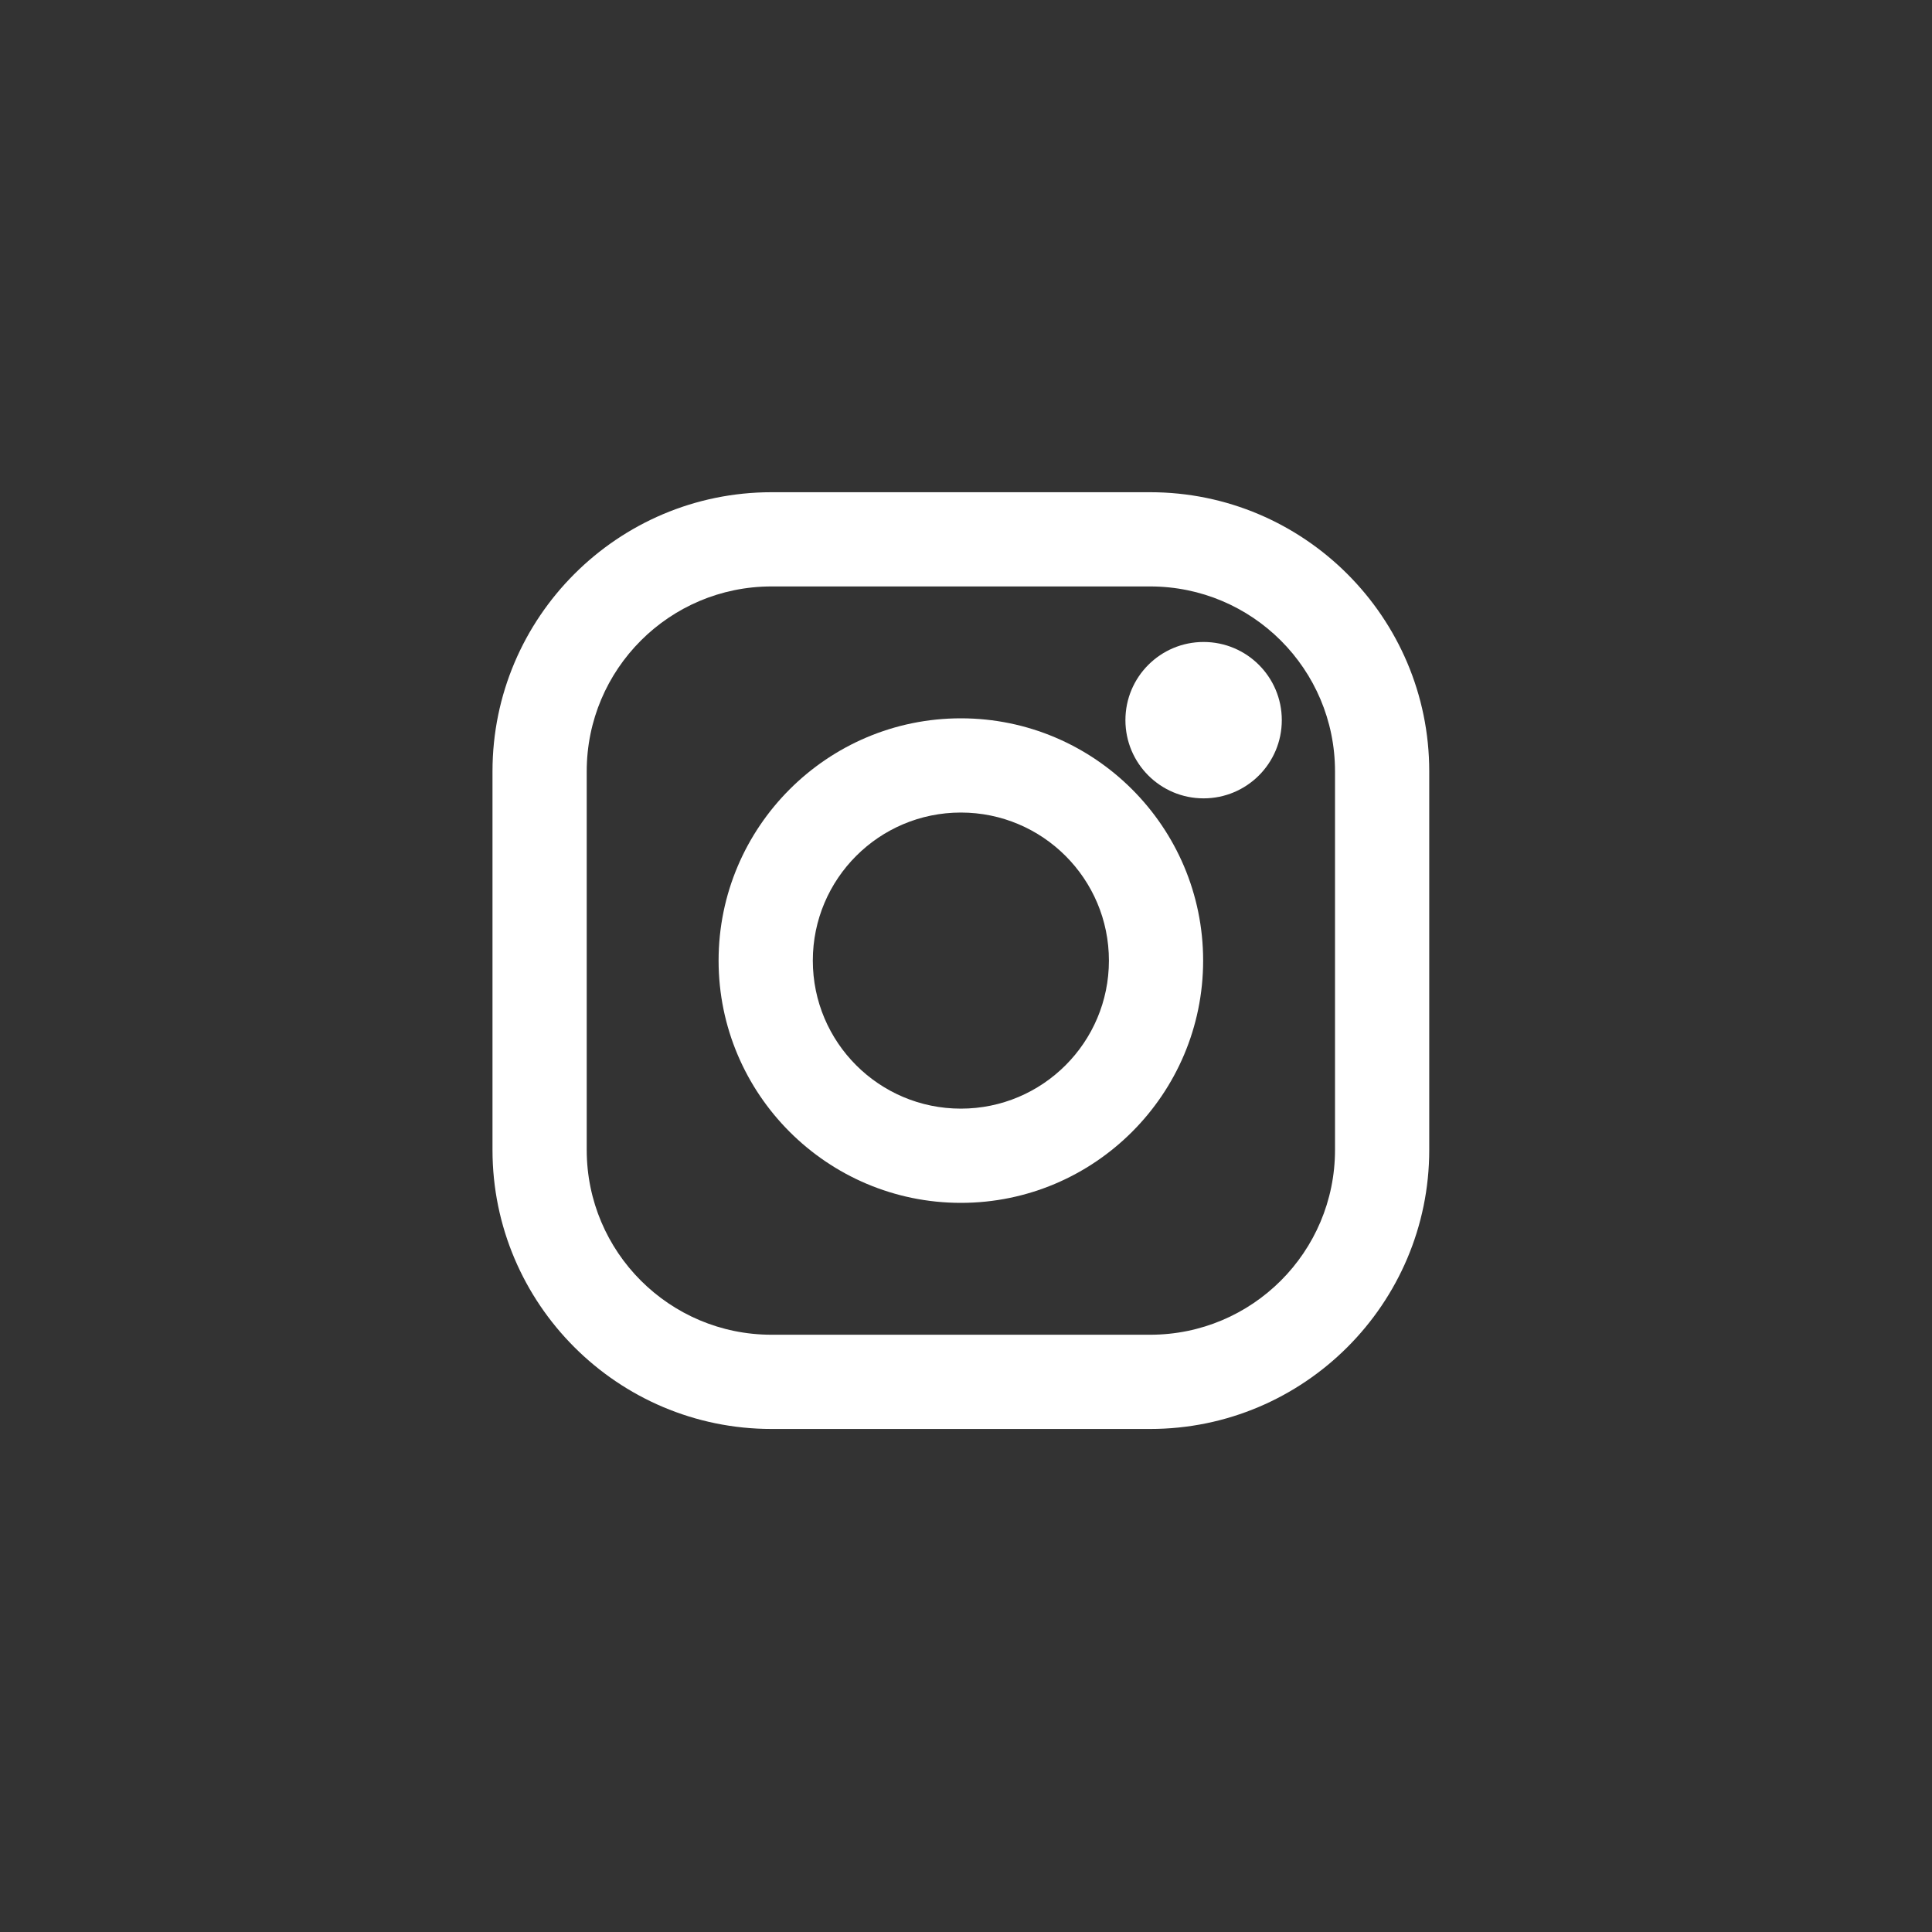
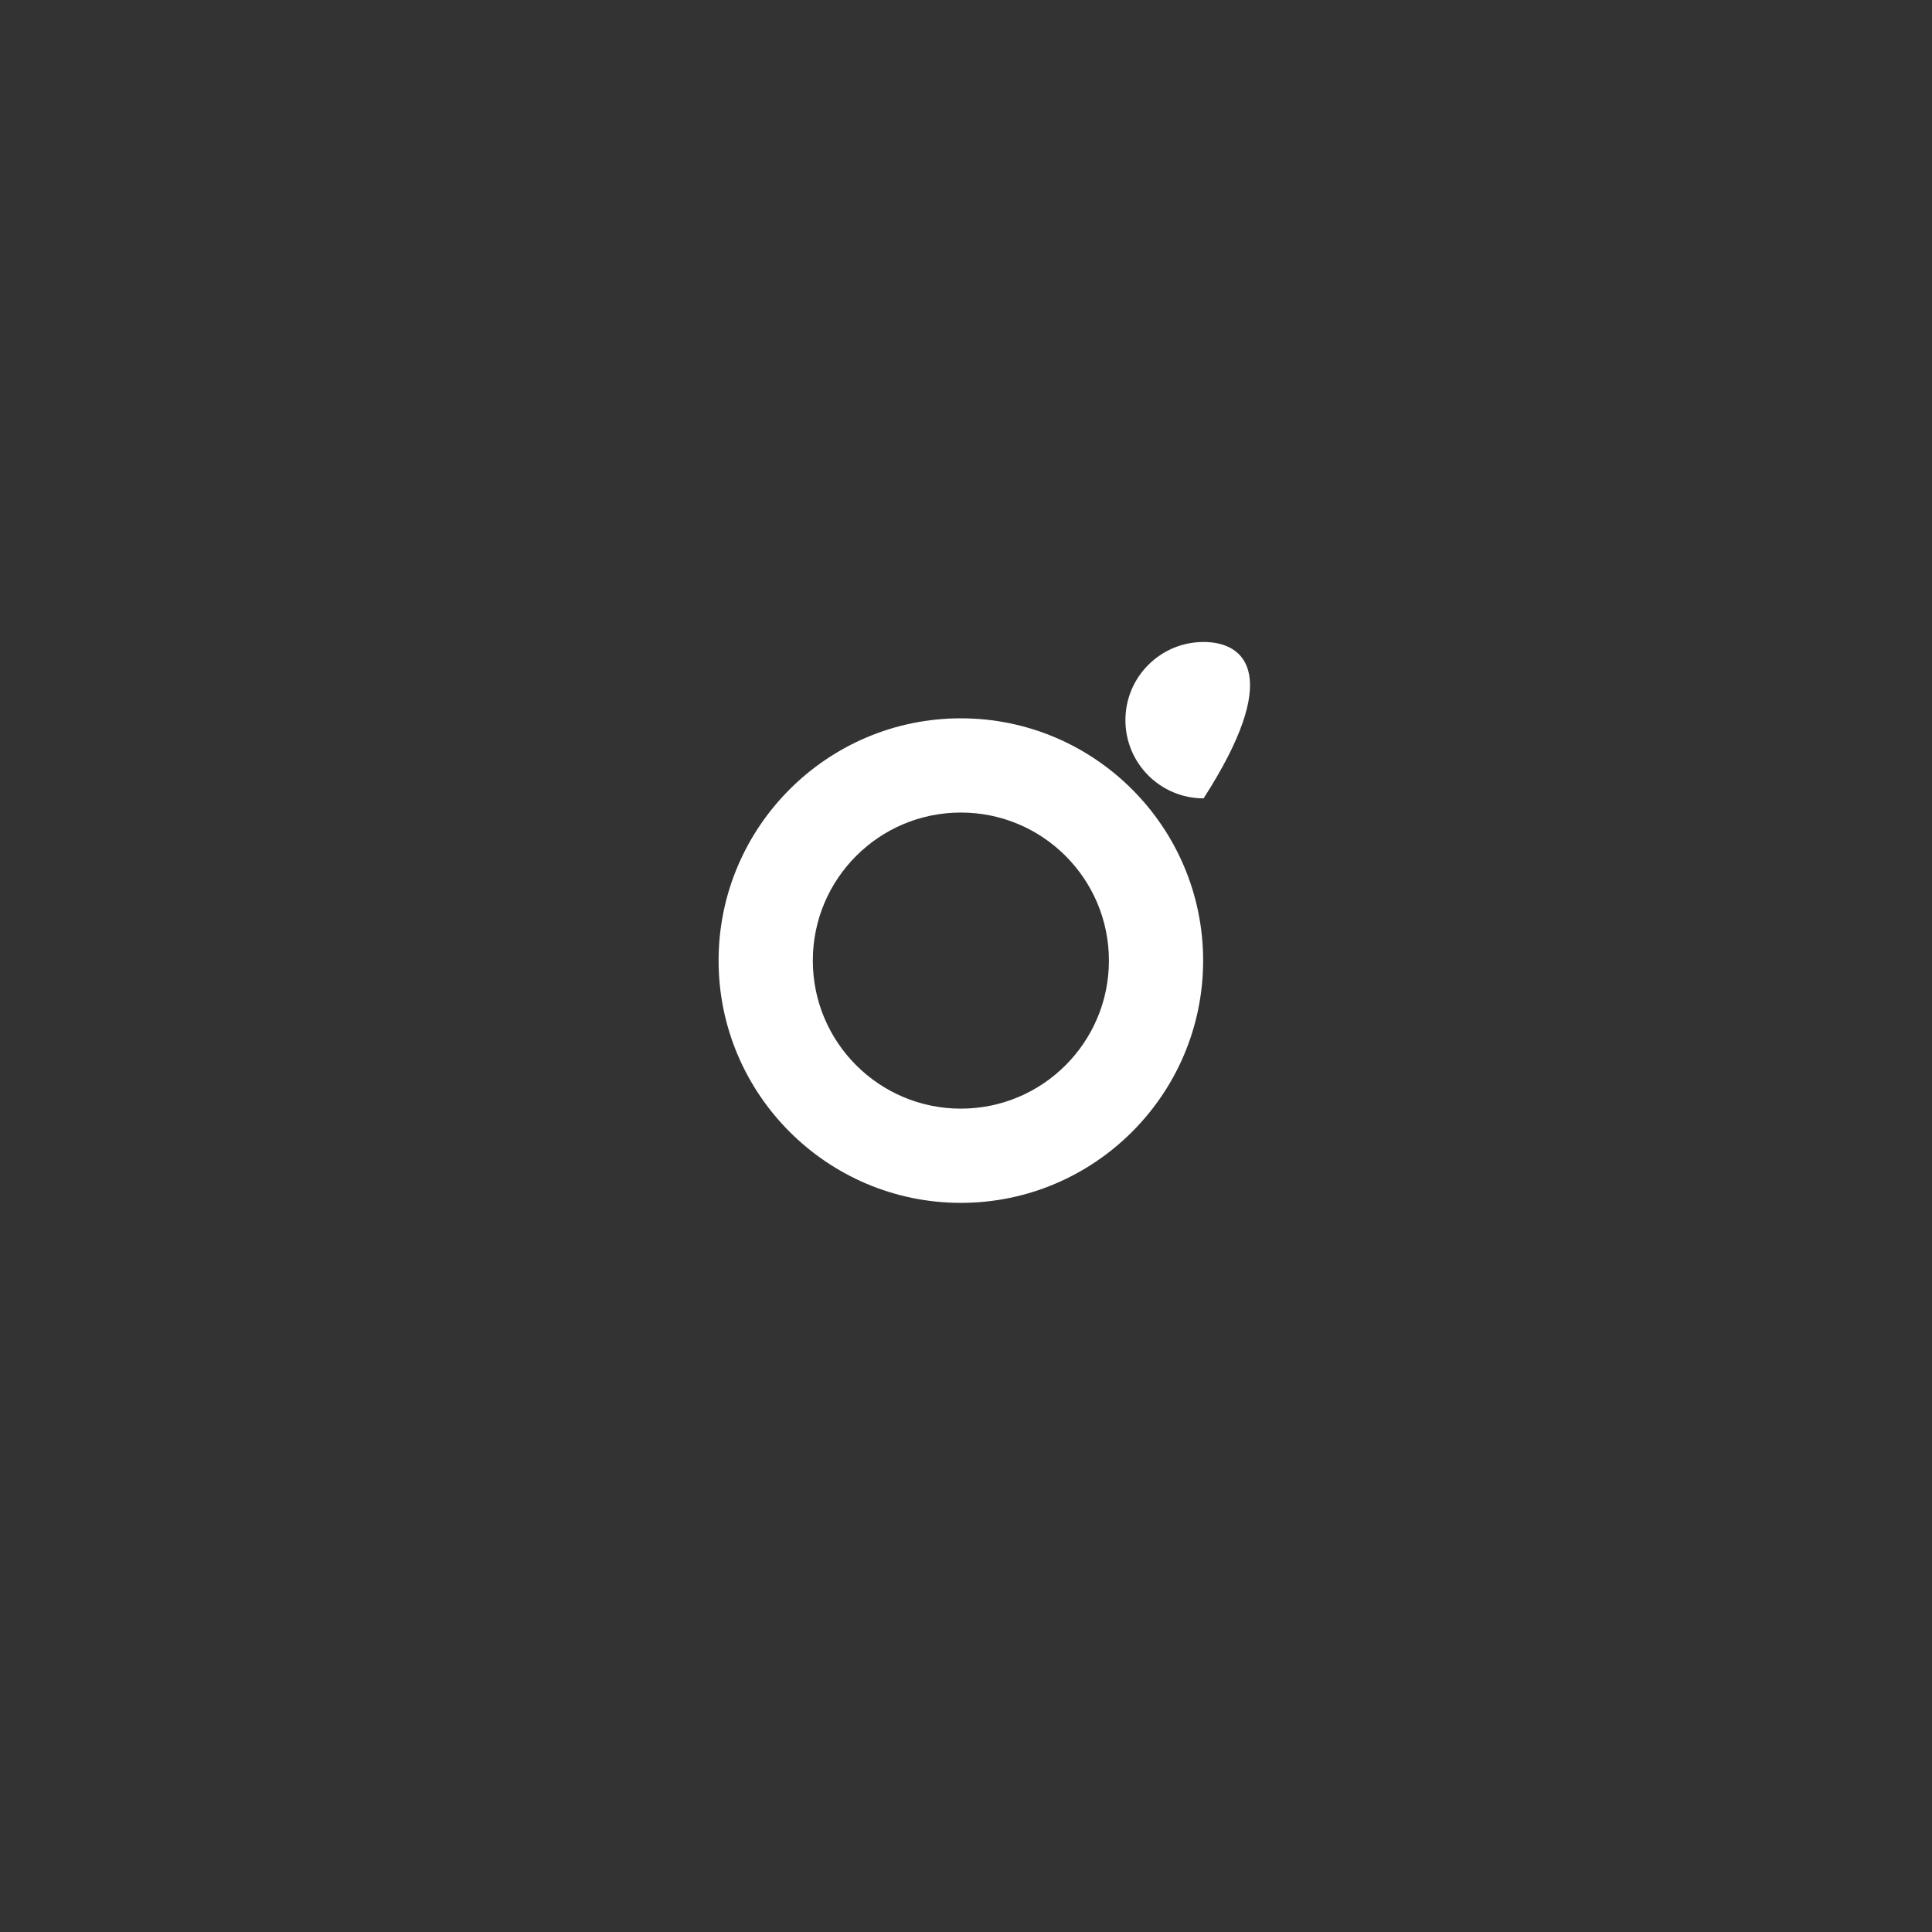
<svg xmlns="http://www.w3.org/2000/svg" width="35" height="35" viewBox="0 0 35 35" fill="none">
  <rect x="0" y="0" width="35" height="35" fill="#333333" stroke="none" />
-   <path d="M20.836 8.917H13.977C11.19 8.917 8.922 11.185 8.922 13.973V20.832C8.922 23.619 11.19 25.887 13.977 25.887H20.836C23.624 25.887 25.892 23.619 25.892 20.832V13.973C25.892 11.185 23.624 8.917 20.836 8.917ZM24.185 20.832C24.185 22.681 22.686 24.18 20.836 24.18H13.977C12.128 24.18 10.629 22.681 10.629 20.832V13.973C10.629 12.123 12.128 10.624 13.977 10.624H20.836C22.686 10.624 24.185 12.123 24.185 13.973V20.832Z" fill="white" />
  <path d="M17.407 13.013C14.987 13.013 13.018 14.982 13.018 17.402C13.018 19.822 14.987 21.791 17.407 21.791C19.827 21.791 21.796 19.822 21.796 17.402C21.796 14.982 19.827 13.013 17.407 13.013ZM17.407 20.084C15.926 20.084 14.725 18.883 14.725 17.402C14.725 15.921 15.926 14.72 17.407 14.72C18.888 14.72 20.089 15.921 20.089 17.402C20.089 18.883 18.888 20.084 17.407 20.084Z" fill="white" />
-   <path d="M21.804 14.463C22.587 14.463 23.221 13.829 23.221 13.046C23.221 12.264 22.587 11.63 21.804 11.63C21.022 11.63 20.388 12.264 20.388 13.046C20.388 13.829 21.022 14.463 21.804 14.463Z" fill="white" />
+   <path d="M21.804 14.463C23.221 12.264 22.587 11.63 21.804 11.63C21.022 11.63 20.388 12.264 20.388 13.046C20.388 13.829 21.022 14.463 21.804 14.463Z" fill="white" />
</svg>